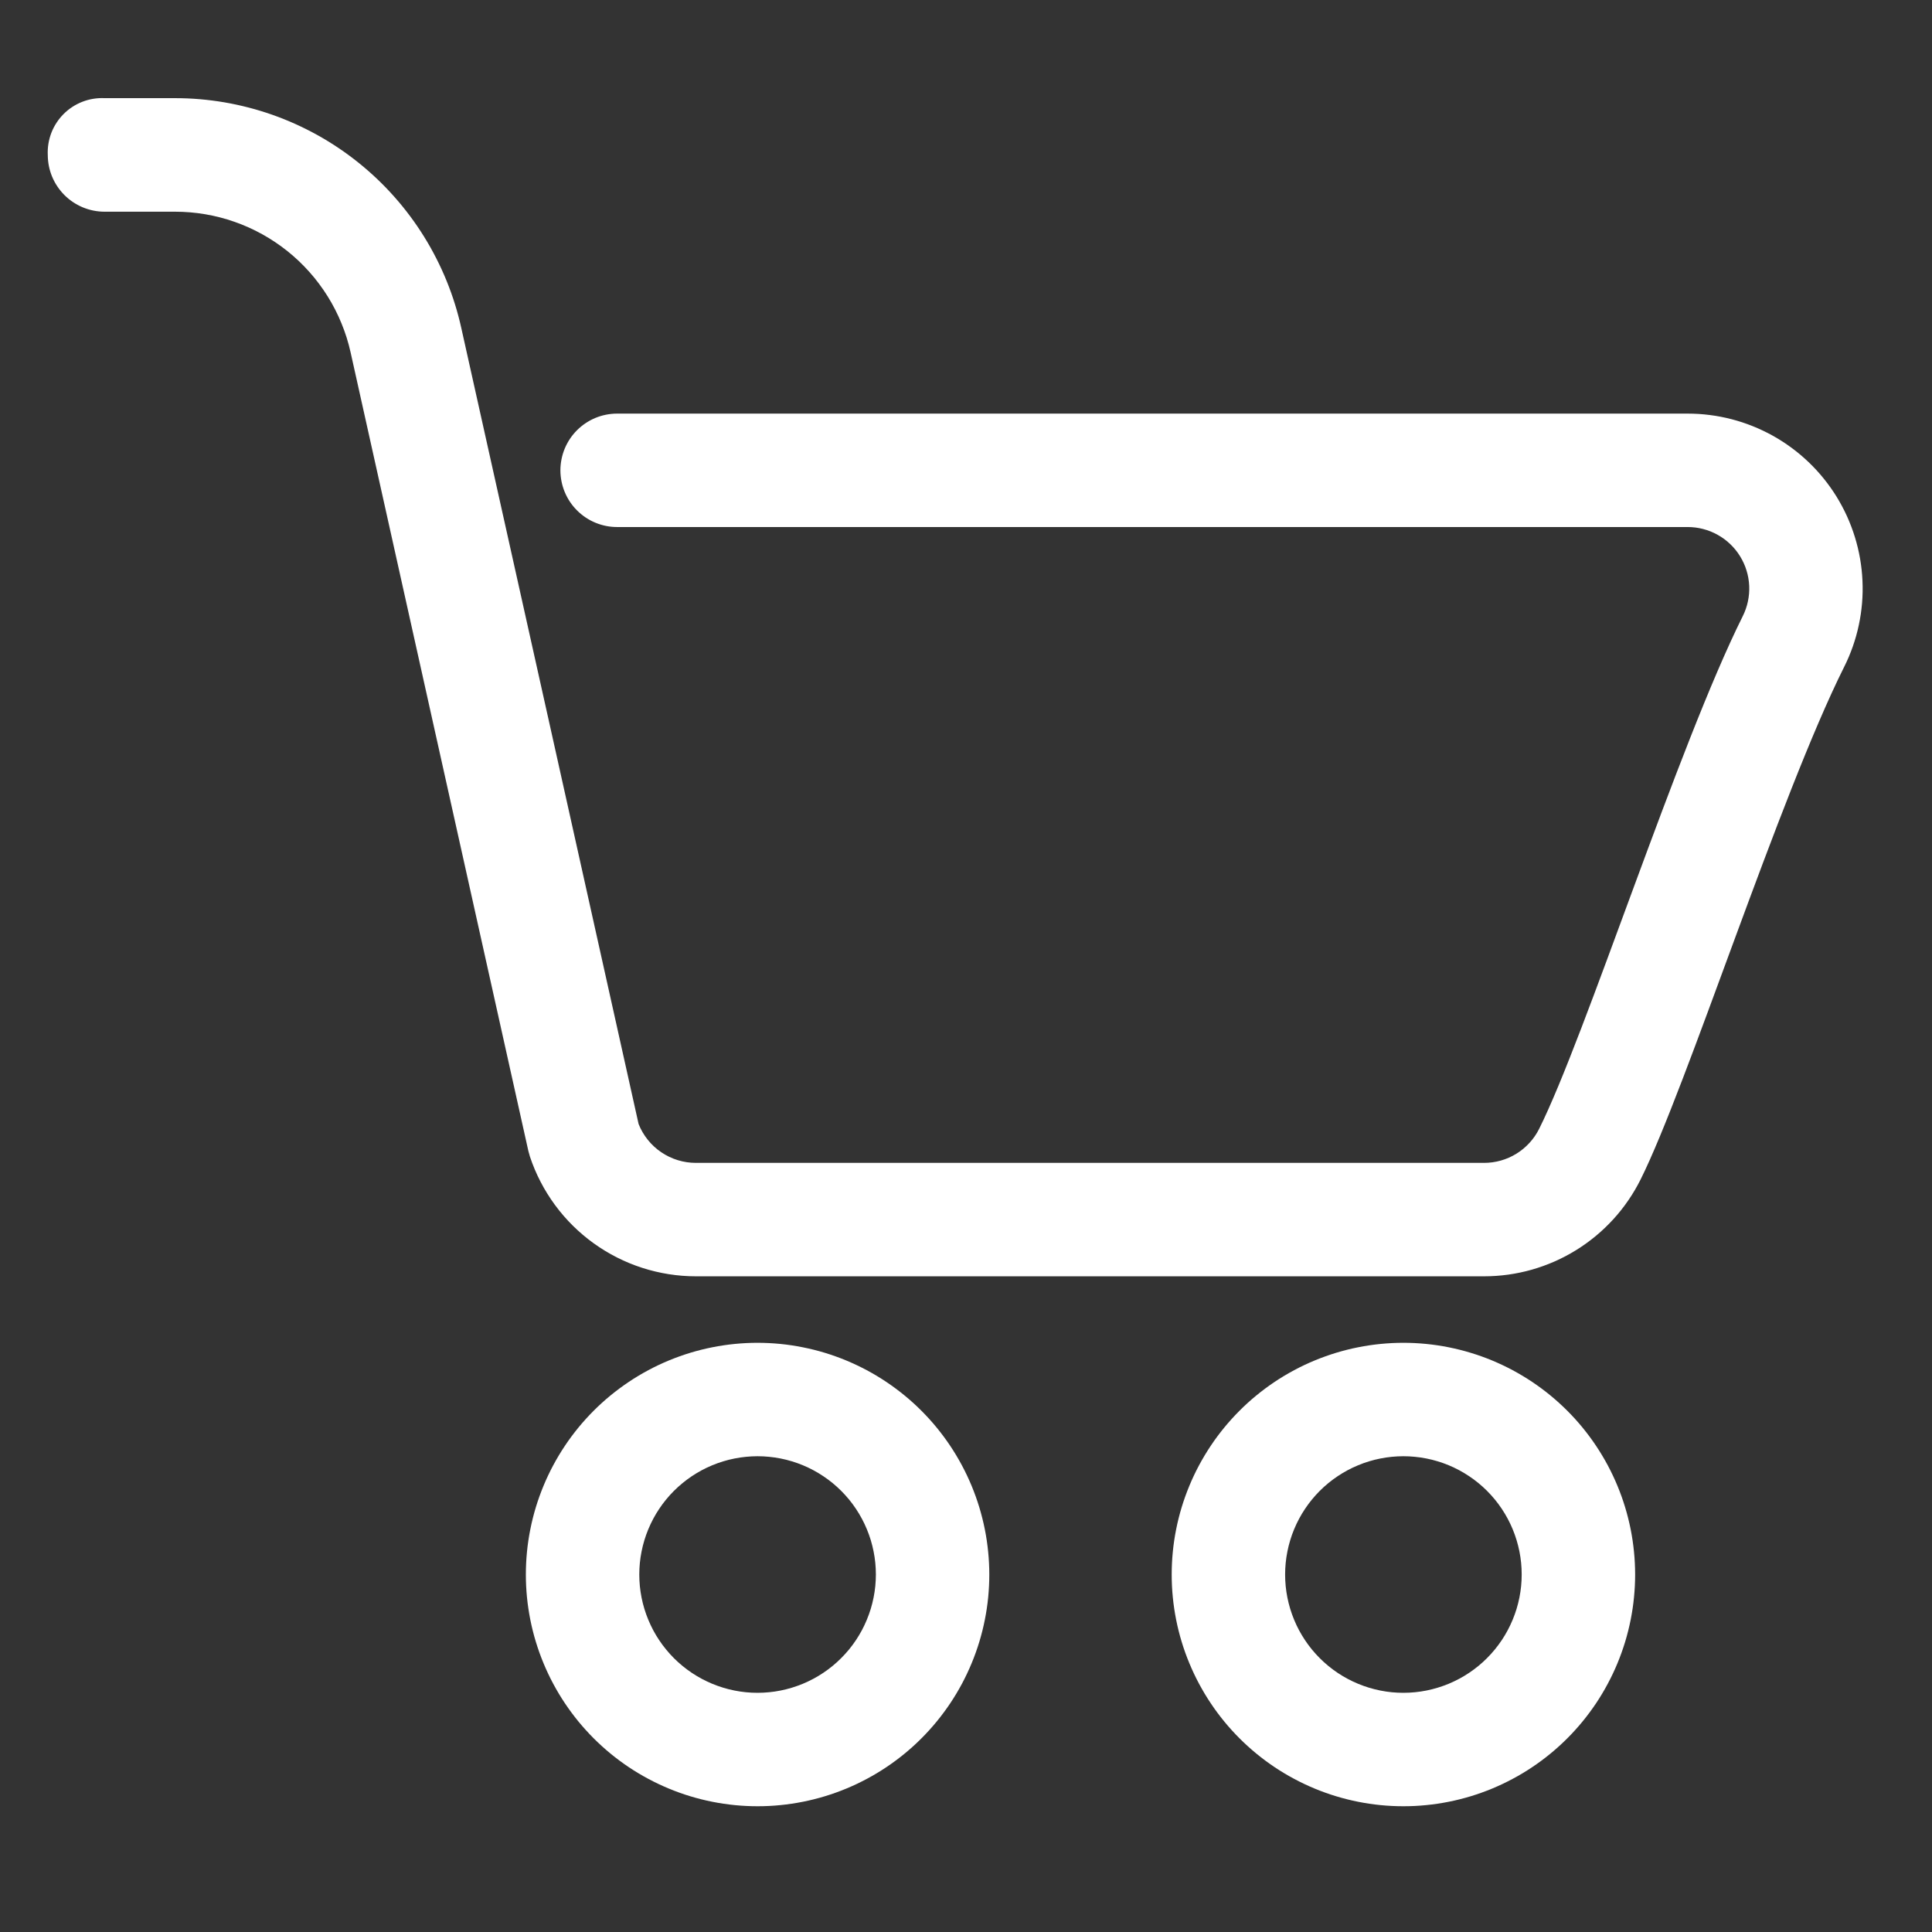
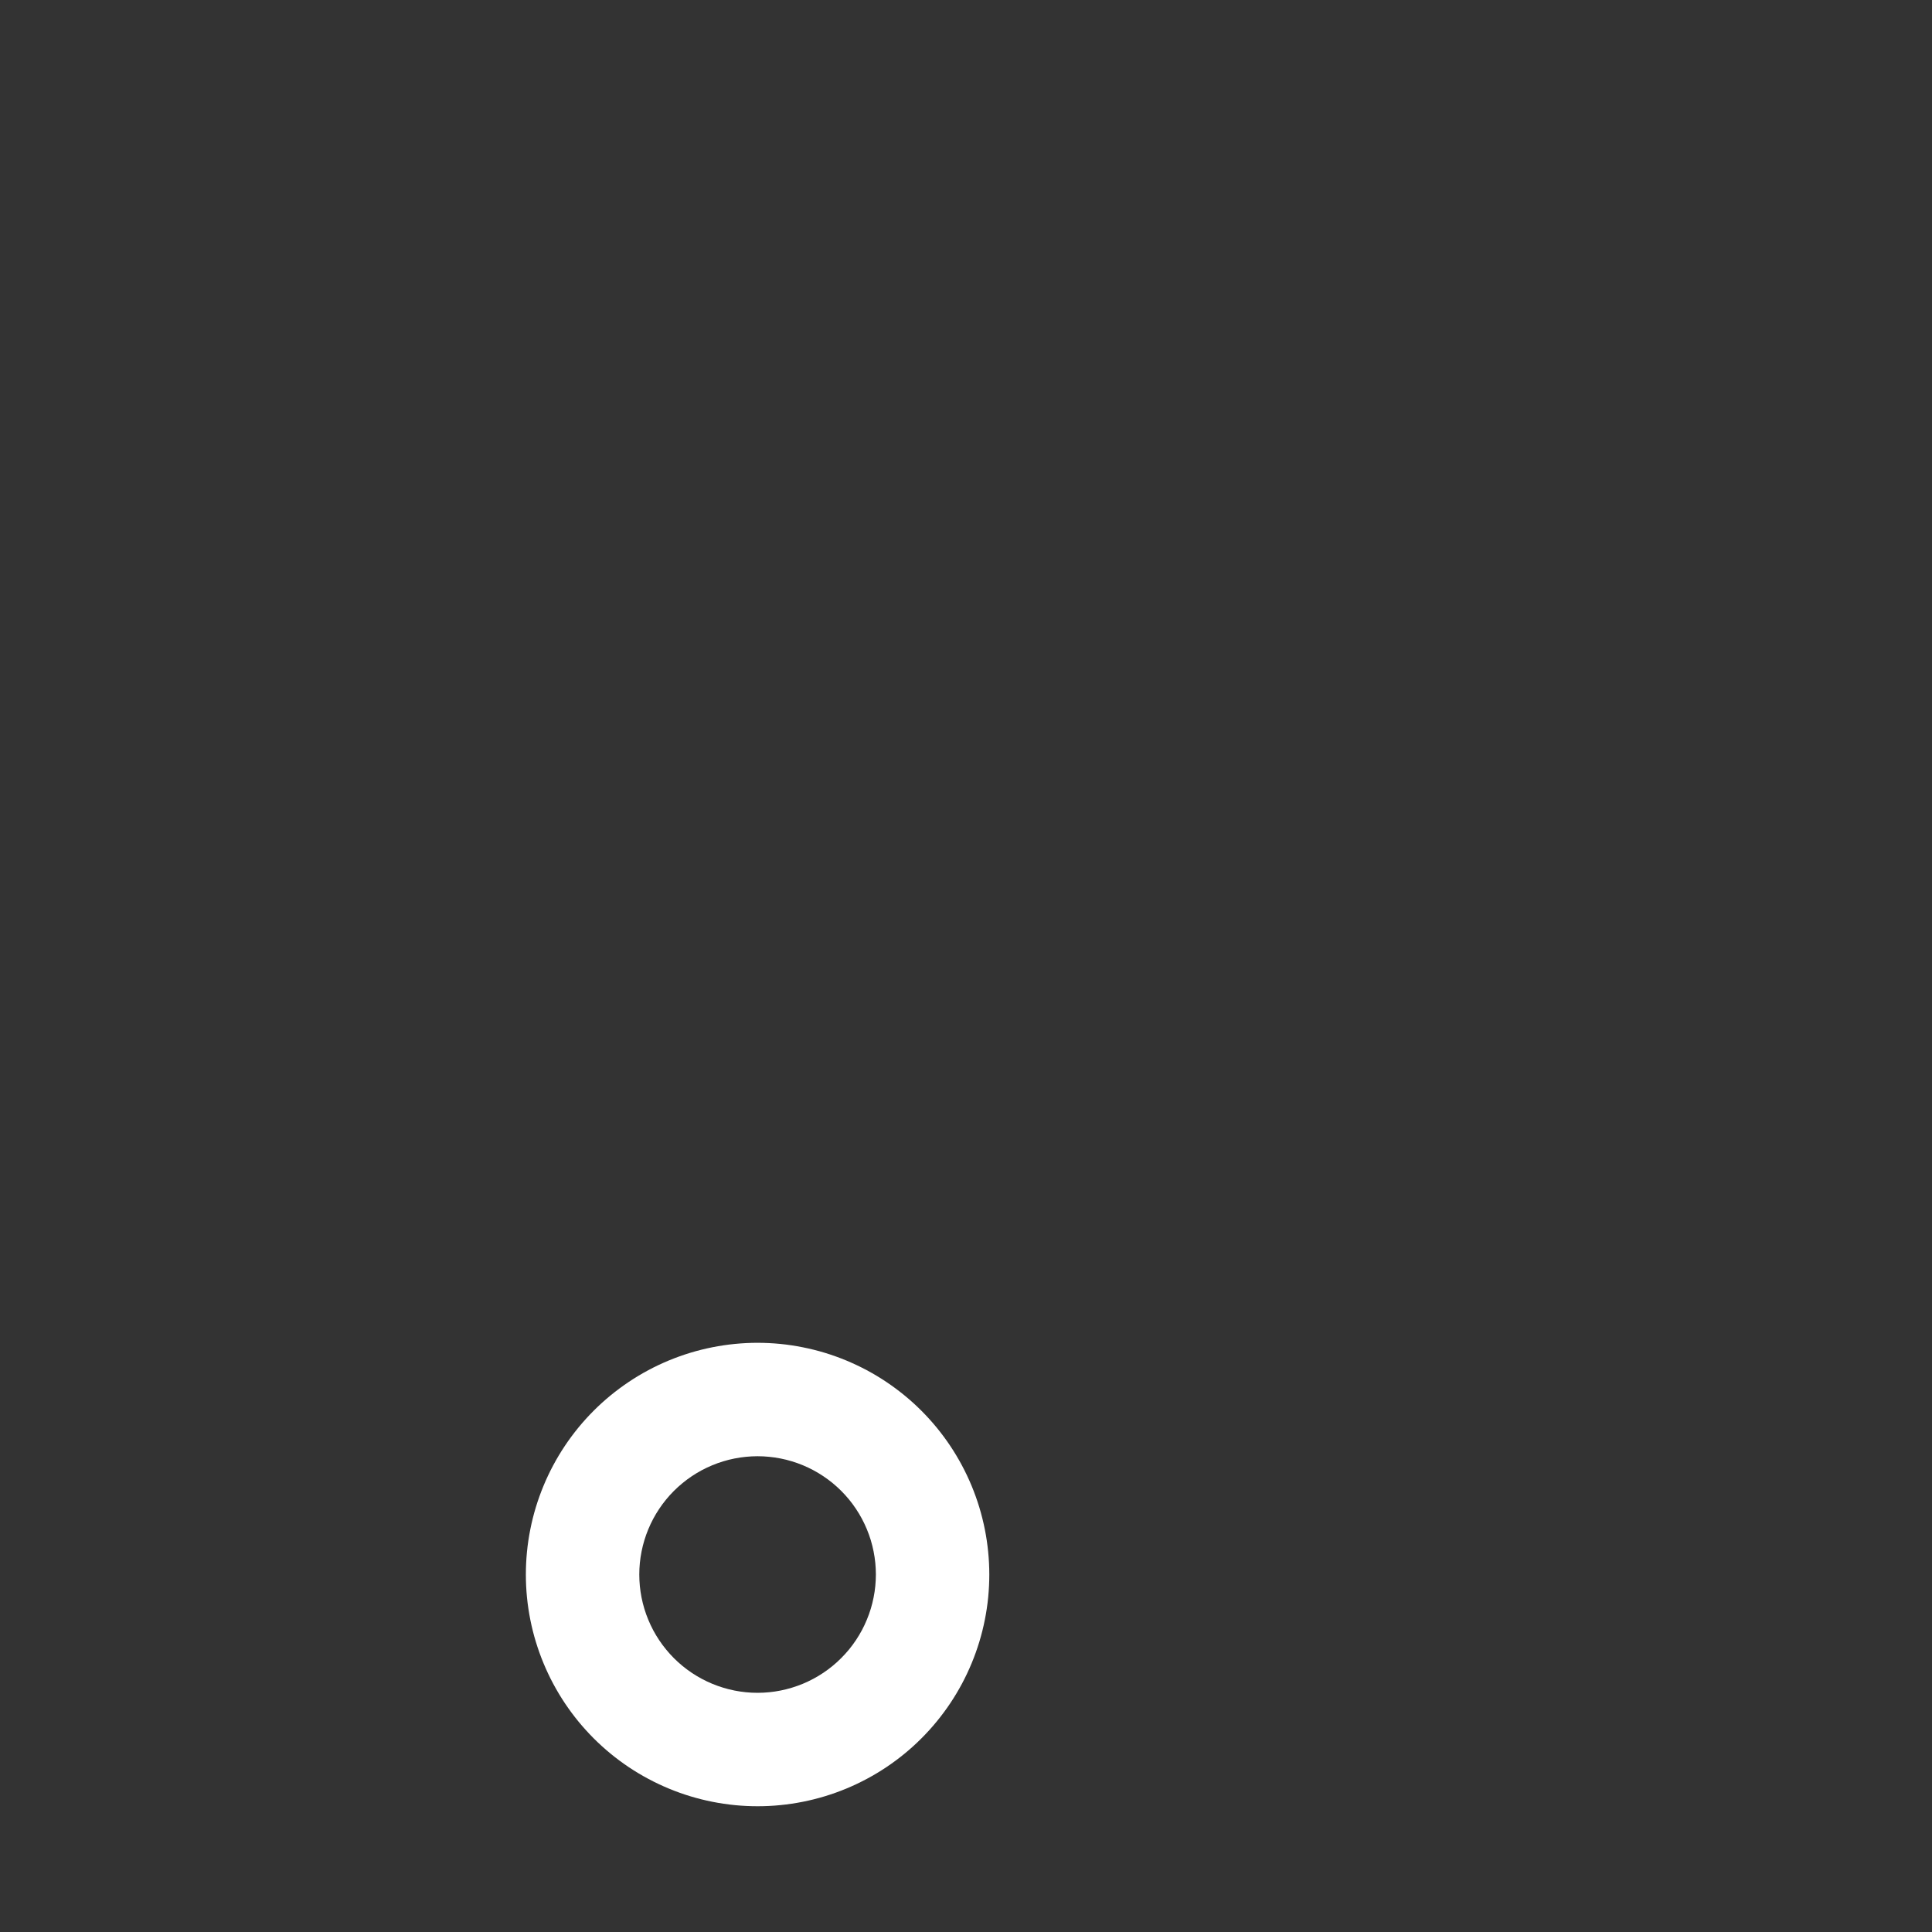
<svg xmlns="http://www.w3.org/2000/svg" version="1.0" preserveAspectRatio="xMidYMid meet" height="500" viewBox="0 0 375 375" zoomAndPan="magnify" width="500">
  <rect x="0" y="0" width="375" height="375" fill="#333333" stroke="none" />
  <defs>
    <clipPath id="fddec139b3">
      <path clip-rule="nonzero" d="M 9.273 19 L 362 19 L 362 248 L 9.273 248 Z M 9.273 19" />
    </clipPath>
  </defs>
  <g clip-path="url(#fddec139b3)">
-     <path fill-rule="evenodd" fill-opacity="1" d="M 327.566 80.281 L 119.785 80.281 C 119.062 80.281 118.344 80.352 117.637 80.492 C 116.926 80.633 116.238 80.84 115.57 81.117 C 114.902 81.395 114.27 81.734 113.668 82.137 C 113.066 82.535 112.512 82.992 112 83.504 C 111.488 84.016 111.031 84.57 110.629 85.172 C 110.23 85.773 109.891 86.406 109.613 87.074 C 109.336 87.742 109.129 88.434 108.988 89.141 C 108.848 89.848 108.773 90.566 108.773 91.289 C 108.773 92.012 108.848 92.727 108.988 93.438 C 109.129 94.145 109.336 94.832 109.613 95.5 C 109.891 96.168 110.23 96.805 110.629 97.402 C 111.031 98.004 111.488 98.562 112 99.07 C 112.512 99.582 113.066 100.039 113.668 100.441 C 114.27 100.844 114.902 101.184 115.57 101.457 C 116.238 101.734 116.926 101.945 117.637 102.086 C 118.344 102.227 119.062 102.297 119.785 102.297 L 327.566 102.297 C 328.074 102.297 328.582 102.328 329.086 102.391 C 329.59 102.457 330.086 102.551 330.578 102.68 C 331.07 102.805 331.551 102.965 332.023 103.152 C 332.492 103.344 332.953 103.559 333.395 103.809 C 333.84 104.055 334.266 104.328 334.672 104.629 C 335.082 104.93 335.469 105.258 335.836 105.609 C 336.203 105.961 336.547 106.332 336.867 106.727 C 337.188 107.121 337.48 107.535 337.746 107.969 C 338.012 108.398 338.25 108.848 338.461 109.309 C 338.672 109.77 338.852 110.246 339 110.73 C 339.148 111.215 339.27 111.707 339.355 112.207 C 339.441 112.711 339.496 113.215 339.52 113.719 C 339.539 114.227 339.531 114.734 339.488 115.242 C 339.445 115.746 339.371 116.246 339.266 116.746 C 339.16 117.242 339.023 117.73 338.855 118.207 C 338.688 118.688 338.488 119.152 338.262 119.609 C 325.68 144.855 307.715 201.18 298.746 219.109 C 298.25 220.102 297.625 221.008 296.875 221.828 C 296.129 222.645 295.281 223.348 294.336 223.93 C 293.391 224.516 292.387 224.957 291.316 225.262 C 290.25 225.562 289.16 225.715 288.051 225.715 L 135.082 225.715 C 133.883 225.715 132.711 225.539 131.562 225.188 C 130.414 224.836 129.348 224.324 128.352 223.652 C 127.359 222.98 126.488 222.176 125.738 221.238 C 124.988 220.305 124.391 219.281 123.949 218.164 C 123.949 218.039 89.539 63.672 89.539 63.672 C 89.191 62.105 88.781 60.555 88.301 59.023 C 87.824 57.492 87.281 55.98 86.676 54.496 C 86.07 53.008 85.402 51.551 84.672 50.121 C 83.945 48.691 83.156 47.293 82.309 45.93 C 81.461 44.566 80.559 43.242 79.598 41.953 C 78.641 40.668 77.629 39.422 76.562 38.223 C 75.5 37.02 74.387 35.867 73.223 34.758 C 72.059 33.652 70.852 32.594 69.602 31.59 C 68.352 30.586 67.059 29.633 65.727 28.738 C 64.395 27.844 63.027 27.004 61.625 26.223 C 60.219 25.445 58.789 24.727 57.324 24.066 C 55.859 23.406 54.371 22.812 52.855 22.277 C 51.344 21.746 49.809 21.277 48.254 20.875 C 46.699 20.473 45.133 20.133 43.551 19.863 C 41.969 19.594 40.375 19.391 38.777 19.254 C 37.18 19.117 35.574 19.051 33.969 19.051 L 20.293 19.051 C 19.562 19.016 18.832 19.059 18.109 19.176 C 17.383 19.293 16.68 19.484 15.996 19.75 C 15.309 20.016 14.66 20.348 14.047 20.75 C 13.43 21.152 12.863 21.609 12.348 22.129 C 11.828 22.648 11.367 23.219 10.969 23.832 C 10.566 24.449 10.234 25.098 9.969 25.781 C 9.707 26.469 9.516 27.172 9.398 27.895 C 9.281 28.621 9.238 29.352 9.273 30.082 C 9.277 30.805 9.348 31.52 9.488 32.23 C 9.633 32.938 9.84 33.625 10.117 34.293 C 10.395 34.957 10.734 35.594 11.137 36.191 C 11.539 36.793 11.996 37.348 12.504 37.859 C 13.016 38.371 13.57 38.828 14.172 39.227 C 14.773 39.629 15.406 39.969 16.074 40.246 C 16.742 40.523 17.43 40.734 18.137 40.875 C 18.844 41.016 19.559 41.09 20.281 41.09 L 33.969 41.09 C 34.953 41.09 35.934 41.133 36.914 41.215 C 37.895 41.297 38.871 41.422 39.84 41.586 C 40.809 41.75 41.77 41.957 42.723 42.203 C 43.672 42.449 44.613 42.734 45.543 43.062 C 46.469 43.387 47.383 43.75 48.277 44.152 C 49.176 44.555 50.055 44.996 50.914 45.473 C 51.773 45.949 52.613 46.465 53.43 47.012 C 54.246 47.559 55.039 48.141 55.805 48.754 C 56.574 49.371 57.312 50.016 58.027 50.691 C 58.738 51.371 59.422 52.078 60.074 52.812 C 60.73 53.547 61.352 54.309 61.938 55.098 C 62.527 55.883 63.082 56.695 63.602 57.527 C 64.125 58.363 64.609 59.219 65.055 60.094 C 65.504 60.969 65.914 61.863 66.285 62.773 C 66.66 63.684 66.992 64.605 67.289 65.543 C 67.582 66.484 67.836 67.43 68.051 68.391 L 102.559 223.426 C 102.648 223.777 102.75 224.152 102.863 224.508 C 103.422 226.188 104.109 227.812 104.926 229.387 C 105.738 230.957 106.672 232.457 107.719 233.883 C 108.77 235.312 109.922 236.648 111.18 237.895 C 112.441 239.141 113.789 240.281 115.223 241.316 C 116.66 242.352 118.168 243.27 119.75 244.07 C 121.328 244.871 122.961 245.543 124.648 246.086 C 126.332 246.629 128.051 247.039 129.801 247.316 C 131.551 247.594 133.312 247.73 135.082 247.73 L 288.051 247.73 C 289.621 247.73 291.184 247.621 292.738 247.406 C 294.293 247.188 295.824 246.867 297.336 246.438 C 298.844 246.008 300.316 245.477 301.754 244.844 C 303.191 244.211 304.574 243.48 305.91 242.656 C 307.246 241.828 308.52 240.914 309.727 239.914 C 310.934 238.914 312.066 237.832 313.129 236.672 C 314.188 235.516 315.16 234.289 316.047 232.992 C 316.938 231.699 317.73 230.352 318.434 228.945 C 327.391 211.02 345.32 154.719 357.949 129.445 C 358.273 128.801 358.574 128.148 358.855 127.484 C 359.137 126.82 359.395 126.148 359.633 125.469 C 359.871 124.789 360.086 124.105 360.281 123.41 C 360.477 122.715 360.648 122.016 360.797 121.312 C 360.945 120.609 361.074 119.898 361.18 119.188 C 361.281 118.477 361.363 117.762 361.426 117.043 C 361.484 116.324 361.52 115.605 361.535 114.887 C 361.547 114.164 361.539 113.445 361.504 112.727 C 361.473 112.008 361.418 111.289 361.34 110.574 C 361.262 109.855 361.16 109.145 361.039 108.434 C 360.914 107.727 360.77 107.02 360.602 106.32 C 360.434 105.617 360.242 104.926 360.031 104.238 C 359.816 103.547 359.586 102.867 359.328 102.195 C 359.074 101.52 358.797 100.855 358.5 100.199 C 358.199 99.543 357.883 98.898 357.543 98.266 C 357.203 97.629 356.848 97.004 356.469 96.391 C 356.09 95.777 355.691 95.18 355.273 94.59 C 354.855 94.004 354.422 93.43 353.969 92.871 C 353.516 92.312 353.047 91.766 352.559 91.238 C 352.07 90.707 351.566 90.191 351.043 89.695 C 350.523 89.199 349.988 88.719 349.438 88.254 C 348.887 87.789 348.32 87.344 347.742 86.918 C 347.16 86.488 346.57 86.082 345.965 85.691 C 345.359 85.301 344.742 84.93 344.113 84.578 C 343.484 84.227 342.844 83.898 342.191 83.59 C 341.543 83.277 340.883 82.988 340.215 82.723 C 339.547 82.453 338.871 82.207 338.188 81.98 C 337.504 81.758 336.812 81.555 336.113 81.371 C 335.418 81.191 334.715 81.031 334.008 80.895 C 333.301 80.758 332.59 80.645 331.875 80.555 C 331.16 80.461 330.445 80.395 329.727 80.348 C 329.008 80.305 328.289 80.281 327.566 80.281 Z M 327.566 80.281" fill="#ffffff" />
-   </g>
+     </g>
  <path fill-rule="evenodd" fill-opacity="1" d="M 147.047 260.637 C 145.574 260.637 144.102 260.711 142.637 260.855 C 141.172 261 139.715 261.215 138.27 261.504 C 136.828 261.789 135.398 262.148 133.988 262.574 C 132.578 263.004 131.195 263.5 129.832 264.062 C 128.473 264.625 127.141 265.254 125.844 265.949 C 124.543 266.645 123.281 267.398 122.059 268.219 C 120.832 269.039 119.652 269.914 118.512 270.848 C 117.375 271.781 116.281 272.77 115.242 273.812 C 114.199 274.855 113.211 275.945 112.277 277.082 C 111.344 278.223 110.465 279.402 109.648 280.629 C 108.828 281.855 108.074 283.117 107.379 284.414 C 106.684 285.715 106.055 287.043 105.492 288.406 C 104.93 289.766 104.434 291.152 104.004 292.562 C 103.578 293.973 103.219 295.398 102.934 296.844 C 102.645 298.289 102.43 299.742 102.285 301.211 C 102.141 302.676 102.07 304.145 102.07 305.617 C 102.07 307.09 102.141 308.562 102.285 310.027 C 102.43 311.492 102.648 312.949 102.934 314.395 C 103.223 315.84 103.578 317.266 104.008 318.676 C 104.438 320.086 104.93 321.469 105.496 322.832 C 106.059 324.191 106.688 325.523 107.383 326.82 C 108.078 328.121 108.836 329.383 109.652 330.605 C 110.473 331.832 111.348 333.012 112.281 334.152 C 113.219 335.289 114.207 336.379 115.246 337.422 C 116.289 338.465 117.379 339.449 118.52 340.387 C 119.656 341.32 120.84 342.195 122.062 343.016 C 123.289 343.832 124.551 344.59 125.852 345.281 C 127.148 345.977 128.48 346.605 129.84 347.168 C 131.203 347.734 132.586 348.23 133.996 348.656 C 135.406 349.082 136.836 349.441 138.277 349.727 C 139.723 350.016 141.18 350.23 142.645 350.375 C 144.113 350.52 145.582 350.59 147.055 350.59 C 148.527 350.59 149.996 350.52 151.465 350.371 C 152.93 350.227 154.383 350.012 155.828 349.723 C 157.273 349.438 158.699 349.078 160.109 348.652 C 161.52 348.223 162.906 347.727 164.266 347.164 C 165.629 346.598 166.957 345.969 168.258 345.273 C 169.555 344.582 170.816 343.824 172.043 343.004 C 173.266 342.188 174.449 341.309 175.586 340.375 C 176.727 339.441 177.816 338.453 178.855 337.41 C 179.898 336.367 180.887 335.277 181.82 334.137 C 182.754 333 183.629 331.816 184.449 330.594 C 185.266 329.367 186.023 328.105 186.719 326.805 C 187.41 325.508 188.039 324.176 188.602 322.816 C 189.168 321.453 189.66 320.07 190.09 318.66 C 190.516 317.25 190.875 315.82 191.16 314.375 C 191.449 312.934 191.664 311.477 191.809 310.012 C 191.949 308.543 192.023 307.074 192.023 305.602 C 192.02 304.129 191.949 302.66 191.801 301.195 C 191.656 299.73 191.441 298.273 191.152 296.832 C 190.863 295.387 190.504 293.961 190.078 292.551 C 189.648 291.141 189.152 289.758 188.59 288.398 C 188.023 287.039 187.395 285.707 186.699 284.41 C 186.004 283.113 185.25 281.852 184.43 280.625 C 183.613 279.402 182.734 278.223 181.801 277.082 C 180.867 275.945 179.879 274.855 178.836 273.812 C 177.797 272.773 176.707 271.785 175.566 270.852 C 174.43 269.918 173.246 269.043 172.023 268.223 C 170.801 267.406 169.539 266.648 168.238 265.953 C 166.941 265.262 165.609 264.633 164.25 264.066 C 162.891 263.504 161.508 263.008 160.098 262.578 C 158.688 262.152 157.262 261.793 155.816 261.508 C 154.371 261.219 152.918 261 151.453 260.855 C 149.988 260.711 148.52 260.641 147.047 260.637 Z M 147.047 328.574 C 146.293 328.574 145.543 328.539 144.797 328.465 C 144.047 328.391 143.305 328.281 142.566 328.133 C 141.828 327.984 141.102 327.805 140.383 327.586 C 139.664 327.367 138.957 327.113 138.262 326.828 C 137.566 326.539 136.887 326.219 136.223 325.863 C 135.562 325.508 134.918 325.125 134.293 324.707 C 133.668 324.289 133.062 323.84 132.48 323.363 C 131.902 322.887 131.344 322.383 130.812 321.852 C 130.281 321.32 129.777 320.762 129.301 320.18 C 128.82 319.602 128.375 318.996 127.957 318.371 C 127.539 317.746 127.152 317.102 126.797 316.441 C 126.445 315.777 126.121 315.098 125.836 314.402 C 125.547 313.707 125.293 313 125.074 312.281 C 124.855 311.562 124.676 310.836 124.527 310.098 C 124.383 309.359 124.27 308.617 124.195 307.867 C 124.125 307.121 124.086 306.371 124.086 305.617 C 124.086 304.867 124.121 304.117 124.195 303.367 C 124.27 302.621 124.379 301.879 124.527 301.141 C 124.672 300.402 124.855 299.672 125.074 298.953 C 125.293 298.234 125.543 297.527 125.832 296.832 C 126.121 296.137 126.441 295.457 126.793 294.797 C 127.148 294.133 127.535 293.488 127.953 292.863 C 128.371 292.238 128.816 291.633 129.293 291.055 C 129.77 290.473 130.273 289.914 130.805 289.383 C 131.34 288.852 131.895 288.348 132.477 287.871 C 133.055 287.395 133.66 286.945 134.285 286.527 C 134.91 286.109 135.555 285.723 136.215 285.367 C 136.879 285.016 137.559 284.691 138.254 284.406 C 138.949 284.117 139.656 283.863 140.375 283.645 C 141.094 283.426 141.82 283.242 142.559 283.098 C 143.297 282.949 144.039 282.84 144.789 282.766 C 145.535 282.691 146.285 282.656 147.039 282.652 C 147.789 282.652 148.539 282.691 149.289 282.766 C 150.035 282.836 150.777 282.949 151.516 283.094 C 152.254 283.238 152.984 283.422 153.703 283.641 C 154.422 283.859 155.129 284.109 155.824 284.398 C 156.52 284.688 157.199 285.008 157.859 285.359 C 158.523 285.715 159.168 286.102 159.793 286.52 C 160.418 286.938 161.023 287.383 161.605 287.859 C 162.184 288.336 162.742 288.84 163.273 289.371 C 163.805 289.902 164.309 290.461 164.789 291.039 C 165.266 291.621 165.711 292.223 166.129 292.848 C 166.547 293.473 166.934 294.117 167.289 294.781 C 167.645 295.445 167.965 296.121 168.254 296.816 C 168.543 297.512 168.797 298.219 169.016 298.938 C 169.234 299.656 169.414 300.387 169.562 301.125 C 169.711 301.859 169.82 302.602 169.895 303.352 C 169.969 304.102 170.004 304.852 170.008 305.602 C 170.004 306.355 169.969 307.105 169.895 307.852 C 169.82 308.602 169.711 309.344 169.562 310.082 C 169.414 310.82 169.234 311.547 169.016 312.266 C 168.797 312.984 168.543 313.691 168.254 314.387 C 167.969 315.082 167.645 315.762 167.293 316.426 C 166.938 317.09 166.551 317.73 166.133 318.359 C 165.715 318.984 165.27 319.586 164.793 320.168 C 164.312 320.75 163.809 321.305 163.277 321.836 C 162.746 322.371 162.191 322.875 161.609 323.352 C 161.027 323.828 160.426 324.277 159.801 324.695 C 159.176 325.113 158.531 325.5 157.867 325.855 C 157.203 326.207 156.527 326.531 155.832 326.82 C 155.137 327.105 154.43 327.359 153.711 327.578 C 152.992 327.797 152.262 327.98 151.523 328.129 C 150.789 328.277 150.043 328.387 149.297 328.461 C 148.547 328.535 147.797 328.574 147.047 328.574 Z M 147.047 328.574" fill="#ffffff" />
-   <path fill-rule="evenodd" fill-opacity="1" d="M 272.402 260.637 C 270.926 260.637 269.457 260.711 267.992 260.855 C 266.527 261 265.07 261.215 263.625 261.504 C 262.18 261.789 260.754 262.148 259.344 262.574 C 257.934 263.004 256.551 263.5 255.188 264.062 C 253.828 264.625 252.496 265.254 251.199 265.949 C 249.898 266.645 248.637 267.398 247.41 268.219 C 246.188 269.039 245.004 269.914 243.867 270.848 C 242.727 271.781 241.637 272.77 240.598 273.812 C 239.555 274.855 238.566 275.945 237.633 277.082 C 236.699 278.223 235.82 279.402 235.004 280.629 C 234.184 281.855 233.43 283.117 232.734 284.414 C 232.039 285.715 231.41 287.043 230.848 288.406 C 230.285 289.766 229.789 291.152 229.359 292.562 C 228.934 293.973 228.574 295.398 228.289 296.844 C 228 298.289 227.785 299.742 227.641 301.211 C 227.496 302.676 227.426 304.145 227.426 305.617 C 227.426 307.09 227.496 308.562 227.641 310.027 C 227.785 311.492 228.004 312.949 228.289 314.395 C 228.578 315.84 228.934 317.266 229.363 318.676 C 229.789 320.086 230.285 321.469 230.852 322.832 C 231.414 324.191 232.043 325.523 232.738 326.82 C 233.434 328.121 234.188 329.383 235.008 330.605 C 235.824 331.832 236.703 333.012 237.637 334.152 C 238.57 335.289 239.559 336.379 240.602 337.422 C 241.645 338.465 242.734 339.449 243.875 340.387 C 245.012 341.32 246.195 342.195 247.418 343.016 C 248.645 343.832 249.906 344.59 251.207 345.281 C 252.504 345.977 253.836 346.605 255.195 347.168 C 256.559 347.734 257.941 348.23 259.352 348.656 C 260.762 349.082 262.188 349.441 263.633 349.727 C 265.078 350.016 266.535 350.23 268 350.375 C 269.465 350.52 270.938 350.59 272.41 350.59 C 273.883 350.59 275.352 350.52 276.816 350.371 C 278.285 350.227 279.738 350.012 281.184 349.723 C 282.629 349.438 284.055 349.078 285.465 348.652 C 286.875 348.223 288.262 347.727 289.621 347.164 C 290.98 346.598 292.312 345.969 293.609 345.273 C 294.91 344.582 296.172 343.824 297.398 343.004 C 298.621 342.188 299.801 341.309 300.941 340.375 C 302.078 339.441 303.168 338.453 304.211 337.41 C 305.254 336.367 306.242 335.277 307.176 334.137 C 308.109 333 308.984 331.816 309.805 330.594 C 310.621 329.367 311.379 328.105 312.07 326.805 C 312.766 325.508 313.395 324.176 313.957 322.816 C 314.52 321.453 315.016 320.07 315.445 318.66 C 315.871 317.25 316.227 315.82 316.516 314.375 C 316.801 312.934 317.02 311.477 317.16 310.012 C 317.305 308.543 317.379 307.074 317.379 305.602 C 317.375 304.129 317.305 302.66 317.156 301.195 C 317.012 299.73 316.797 298.273 316.508 296.828 C 316.219 295.387 315.863 293.957 315.434 292.551 C 315.008 291.141 314.512 289.758 313.945 288.395 C 313.383 287.035 312.754 285.707 312.059 284.406 C 311.363 283.109 310.605 281.848 309.789 280.625 C 308.969 279.398 308.094 278.219 307.16 277.078 C 306.227 275.941 305.238 274.852 304.195 273.809 C 303.152 272.77 302.062 271.781 300.926 270.848 C 299.789 269.914 298.605 269.039 297.383 268.219 C 296.156 267.402 294.895 266.645 293.598 265.949 C 292.297 265.258 290.969 264.629 289.609 264.062 C 288.246 263.5 286.863 263.004 285.453 262.578 C 284.043 262.148 282.617 261.793 281.172 261.504 C 279.727 261.215 278.273 261 276.809 260.855 C 275.344 260.711 273.875 260.637 272.402 260.637 Z M 272.402 328.574 C 271.648 328.574 270.898 328.539 270.152 328.465 C 269.402 328.391 268.66 328.281 267.922 328.133 C 267.184 327.984 266.457 327.805 265.738 327.586 C 265.016 327.367 264.309 327.113 263.617 326.828 C 262.922 326.539 262.242 326.219 261.578 325.863 C 260.914 325.508 260.27 325.125 259.645 324.707 C 259.02 324.289 258.418 323.84 257.836 323.363 C 257.254 322.887 256.699 322.383 256.168 321.852 C 255.637 321.32 255.133 320.762 254.652 320.18 C 254.176 319.602 253.73 318.996 253.312 318.371 C 252.895 317.746 252.508 317.102 252.152 316.441 C 251.797 315.777 251.477 315.098 251.191 314.402 C 250.902 313.707 250.648 313 250.43 312.281 C 250.211 311.562 250.031 310.836 249.883 310.098 C 249.734 309.359 249.625 308.617 249.551 307.867 C 249.477 307.121 249.441 306.371 249.441 305.617 C 249.441 304.867 249.477 304.117 249.551 303.367 C 249.625 302.621 249.734 301.879 249.883 301.141 C 250.027 300.402 250.211 299.672 250.43 298.953 C 250.645 298.234 250.898 297.527 251.188 296.832 C 251.473 296.137 251.797 295.457 252.148 294.797 C 252.504 294.133 252.891 293.488 253.309 292.863 C 253.727 292.238 254.172 291.633 254.648 291.055 C 255.125 290.473 255.629 289.914 256.16 289.383 C 256.691 288.852 257.25 288.348 257.828 287.871 C 258.41 287.395 259.016 286.945 259.641 286.527 C 260.266 286.109 260.91 285.723 261.57 285.367 C 262.234 285.016 262.914 284.691 263.609 284.406 C 264.301 284.117 265.008 283.863 265.73 283.645 C 266.449 283.426 267.176 283.242 267.914 283.098 C 268.652 282.949 269.395 282.84 270.141 282.766 C 270.891 282.691 271.641 282.656 272.391 282.652 C 273.145 282.652 273.895 282.691 274.645 282.766 C 275.391 282.836 276.133 282.949 276.871 283.094 C 277.609 283.238 278.336 283.422 279.059 283.641 C 279.777 283.859 280.484 284.109 281.18 284.398 C 281.875 284.688 282.551 285.008 283.215 285.359 C 283.879 285.715 284.523 286.102 285.148 286.52 C 285.773 286.938 286.379 287.383 286.957 287.859 C 287.539 288.336 288.098 288.84 288.629 289.371 C 289.16 289.902 289.664 290.461 290.141 291.039 C 290.621 291.621 291.066 292.223 291.484 292.848 C 291.902 293.473 292.289 294.117 292.645 294.781 C 293 295.445 293.32 296.121 293.609 296.816 C 293.898 297.512 294.148 298.219 294.367 298.938 C 294.586 299.656 294.77 300.387 294.918 301.125 C 295.062 301.859 295.176 302.602 295.25 303.352 C 295.324 304.102 295.359 304.852 295.359 305.602 C 295.359 306.355 295.324 307.105 295.25 307.852 C 295.176 308.602 295.062 309.344 294.918 310.082 C 294.77 310.82 294.586 311.547 294.371 312.266 C 294.152 312.984 293.898 313.691 293.609 314.387 C 293.32 315.082 293 315.762 292.645 316.426 C 292.293 317.09 291.906 317.73 291.488 318.359 C 291.07 318.984 290.621 319.586 290.145 320.168 C 289.668 320.75 289.164 321.305 288.633 321.836 C 288.102 322.371 287.547 322.875 286.965 323.352 C 286.383 323.828 285.781 324.277 285.156 324.695 C 284.531 325.113 283.887 325.5 283.223 325.855 C 282.559 326.207 281.879 326.531 281.188 326.82 C 280.492 327.105 279.785 327.359 279.066 327.578 C 278.344 327.797 277.617 327.98 276.879 328.129 C 276.141 328.277 275.398 328.387 274.652 328.461 C 273.902 328.535 273.152 328.574 272.402 328.574 Z M 272.402 328.574" fill="#ffffff" />
</svg>